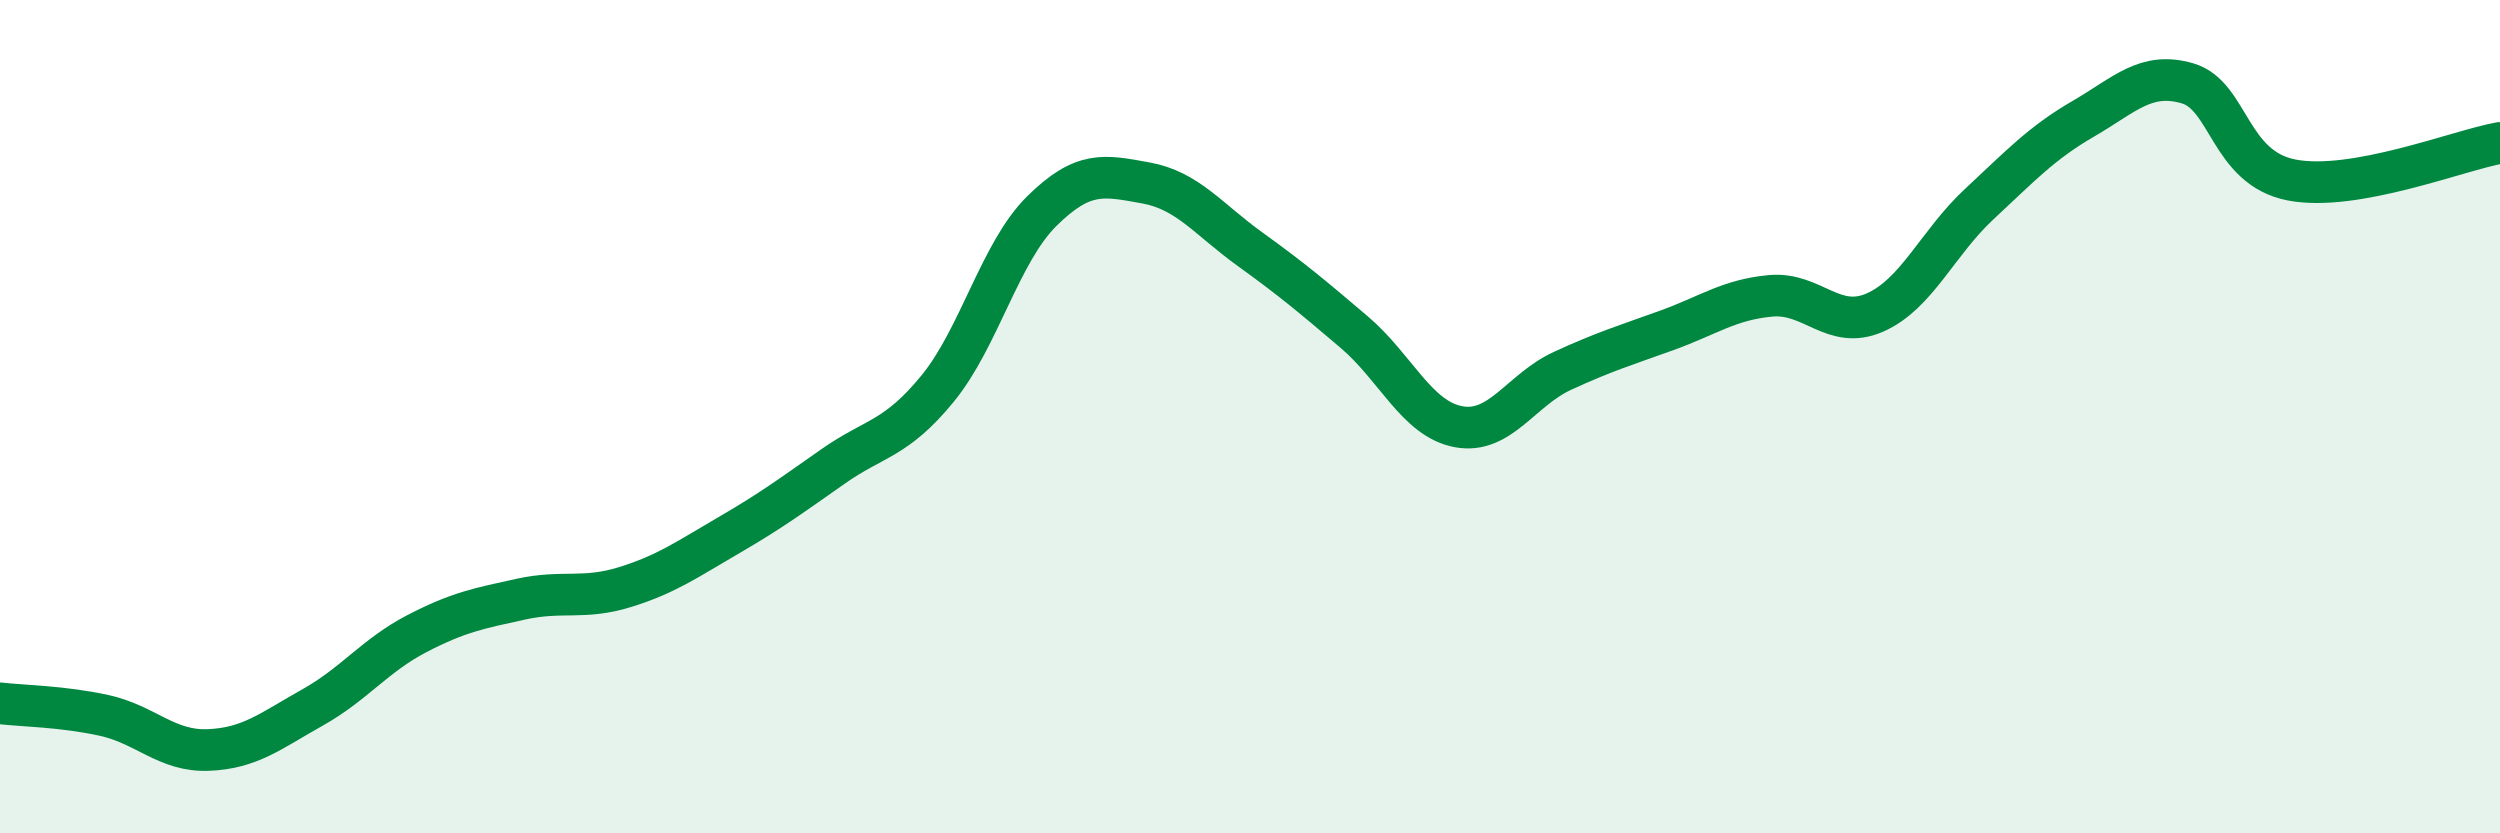
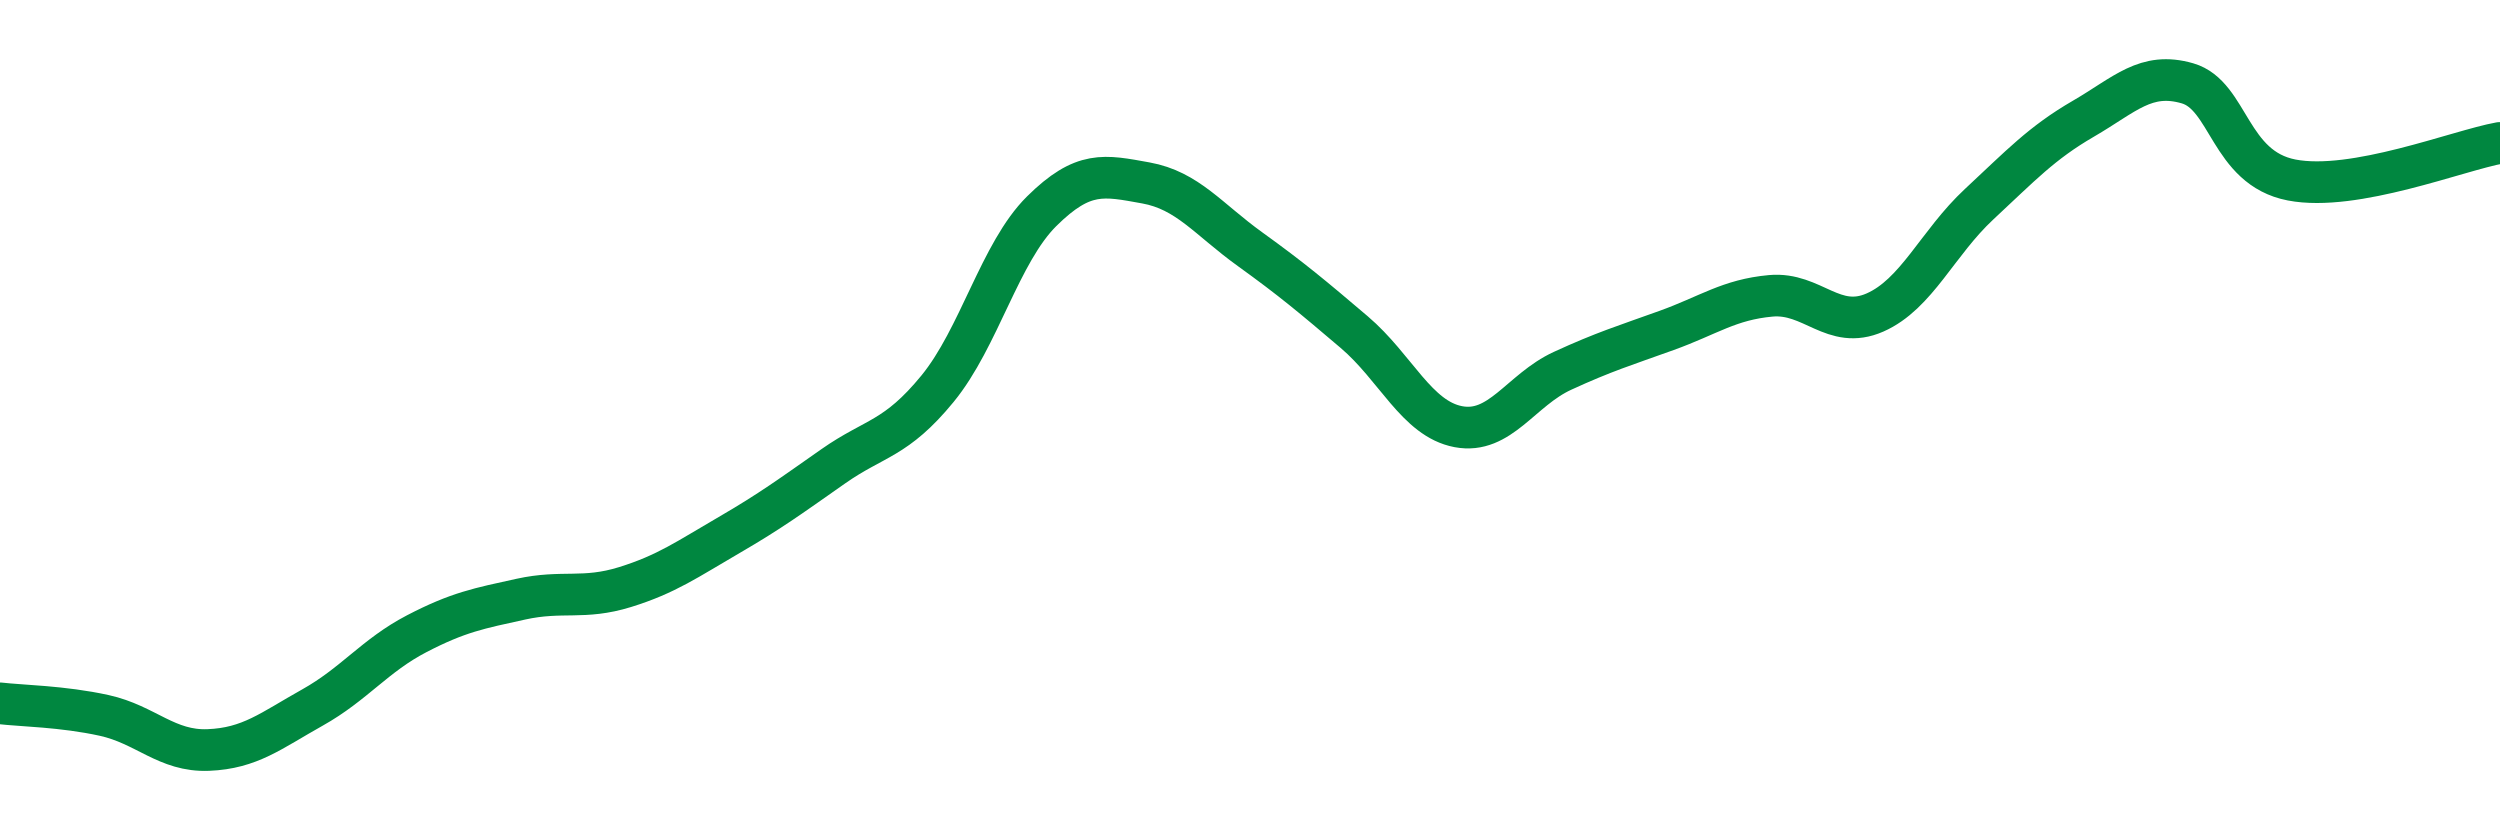
<svg xmlns="http://www.w3.org/2000/svg" width="60" height="20" viewBox="0 0 60 20">
-   <path d="M 0,16.88 C 0.5,16.94 1.5,16.95 2.5,17.17 C 3.5,17.39 4,18.04 5,18 C 6,17.96 6.5,17.54 7.5,16.98 C 8.5,16.42 9,15.73 10,15.21 C 11,14.69 11.5,14.6 12.5,14.38 C 13.5,14.16 14,14.4 15,14.09 C 16,13.78 16.5,13.42 17.5,12.84 C 18.5,12.26 19,11.89 20,11.19 C 21,10.49 21.5,10.55 22.5,9.33 C 23.5,8.11 24,6.06 25,5.07 C 26,4.08 26.5,4.21 27.5,4.39 C 28.5,4.57 29,5.26 30,5.98 C 31,6.7 31.5,7.12 32.5,7.97 C 33.5,8.82 34,10.05 35,10.24 C 36,10.43 36.5,9.36 37.5,8.9 C 38.5,8.44 39,8.29 40,7.93 C 41,7.57 41.5,7.19 42.5,7.1 C 43.5,7.01 44,7.94 45,7.5 C 46,7.06 46.5,5.83 47.5,4.9 C 48.5,3.97 49,3.43 50,2.85 C 51,2.27 51.5,1.71 52.5,2 C 53.5,2.29 53.5,4.03 55,4.32 C 56.5,4.61 59,3.61 60,3.43L60 20L0 20Z" fill="#008740" opacity="0.1" stroke-linecap="round" stroke-linejoin="round" />
  <path d="M 0,16.88 C 0.5,16.94 1.5,16.95 2.5,17.17 C 3.5,17.39 4,18.04 5,18 C 6,17.96 6.5,17.54 7.5,16.98 C 8.5,16.42 9,15.73 10,15.21 C 11,14.69 11.5,14.6 12.5,14.38 C 13.5,14.16 14,14.4 15,14.09 C 16,13.78 16.5,13.42 17.5,12.84 C 18.5,12.26 19,11.89 20,11.19 C 21,10.49 21.5,10.55 22.5,9.33 C 23.5,8.11 24,6.06 25,5.07 C 26,4.08 26.5,4.21 27.5,4.39 C 28.5,4.57 29,5.26 30,5.98 C 31,6.7 31.5,7.12 32.5,7.97 C 33.5,8.82 34,10.05 35,10.24 C 36,10.43 36.5,9.36 37.5,8.9 C 38.5,8.44 39,8.29 40,7.93 C 41,7.57 41.5,7.19 42.5,7.1 C 43.5,7.01 44,7.94 45,7.5 C 46,7.06 46.5,5.83 47.5,4.9 C 48.5,3.97 49,3.43 50,2.85 C 51,2.27 51.5,1.71 52.5,2 C 53.5,2.29 53.5,4.03 55,4.32 C 56.5,4.61 59,3.61 60,3.43" stroke="#008740" stroke-width="1" fill="none" stroke-linecap="round" stroke-linejoin="round" />
</svg>